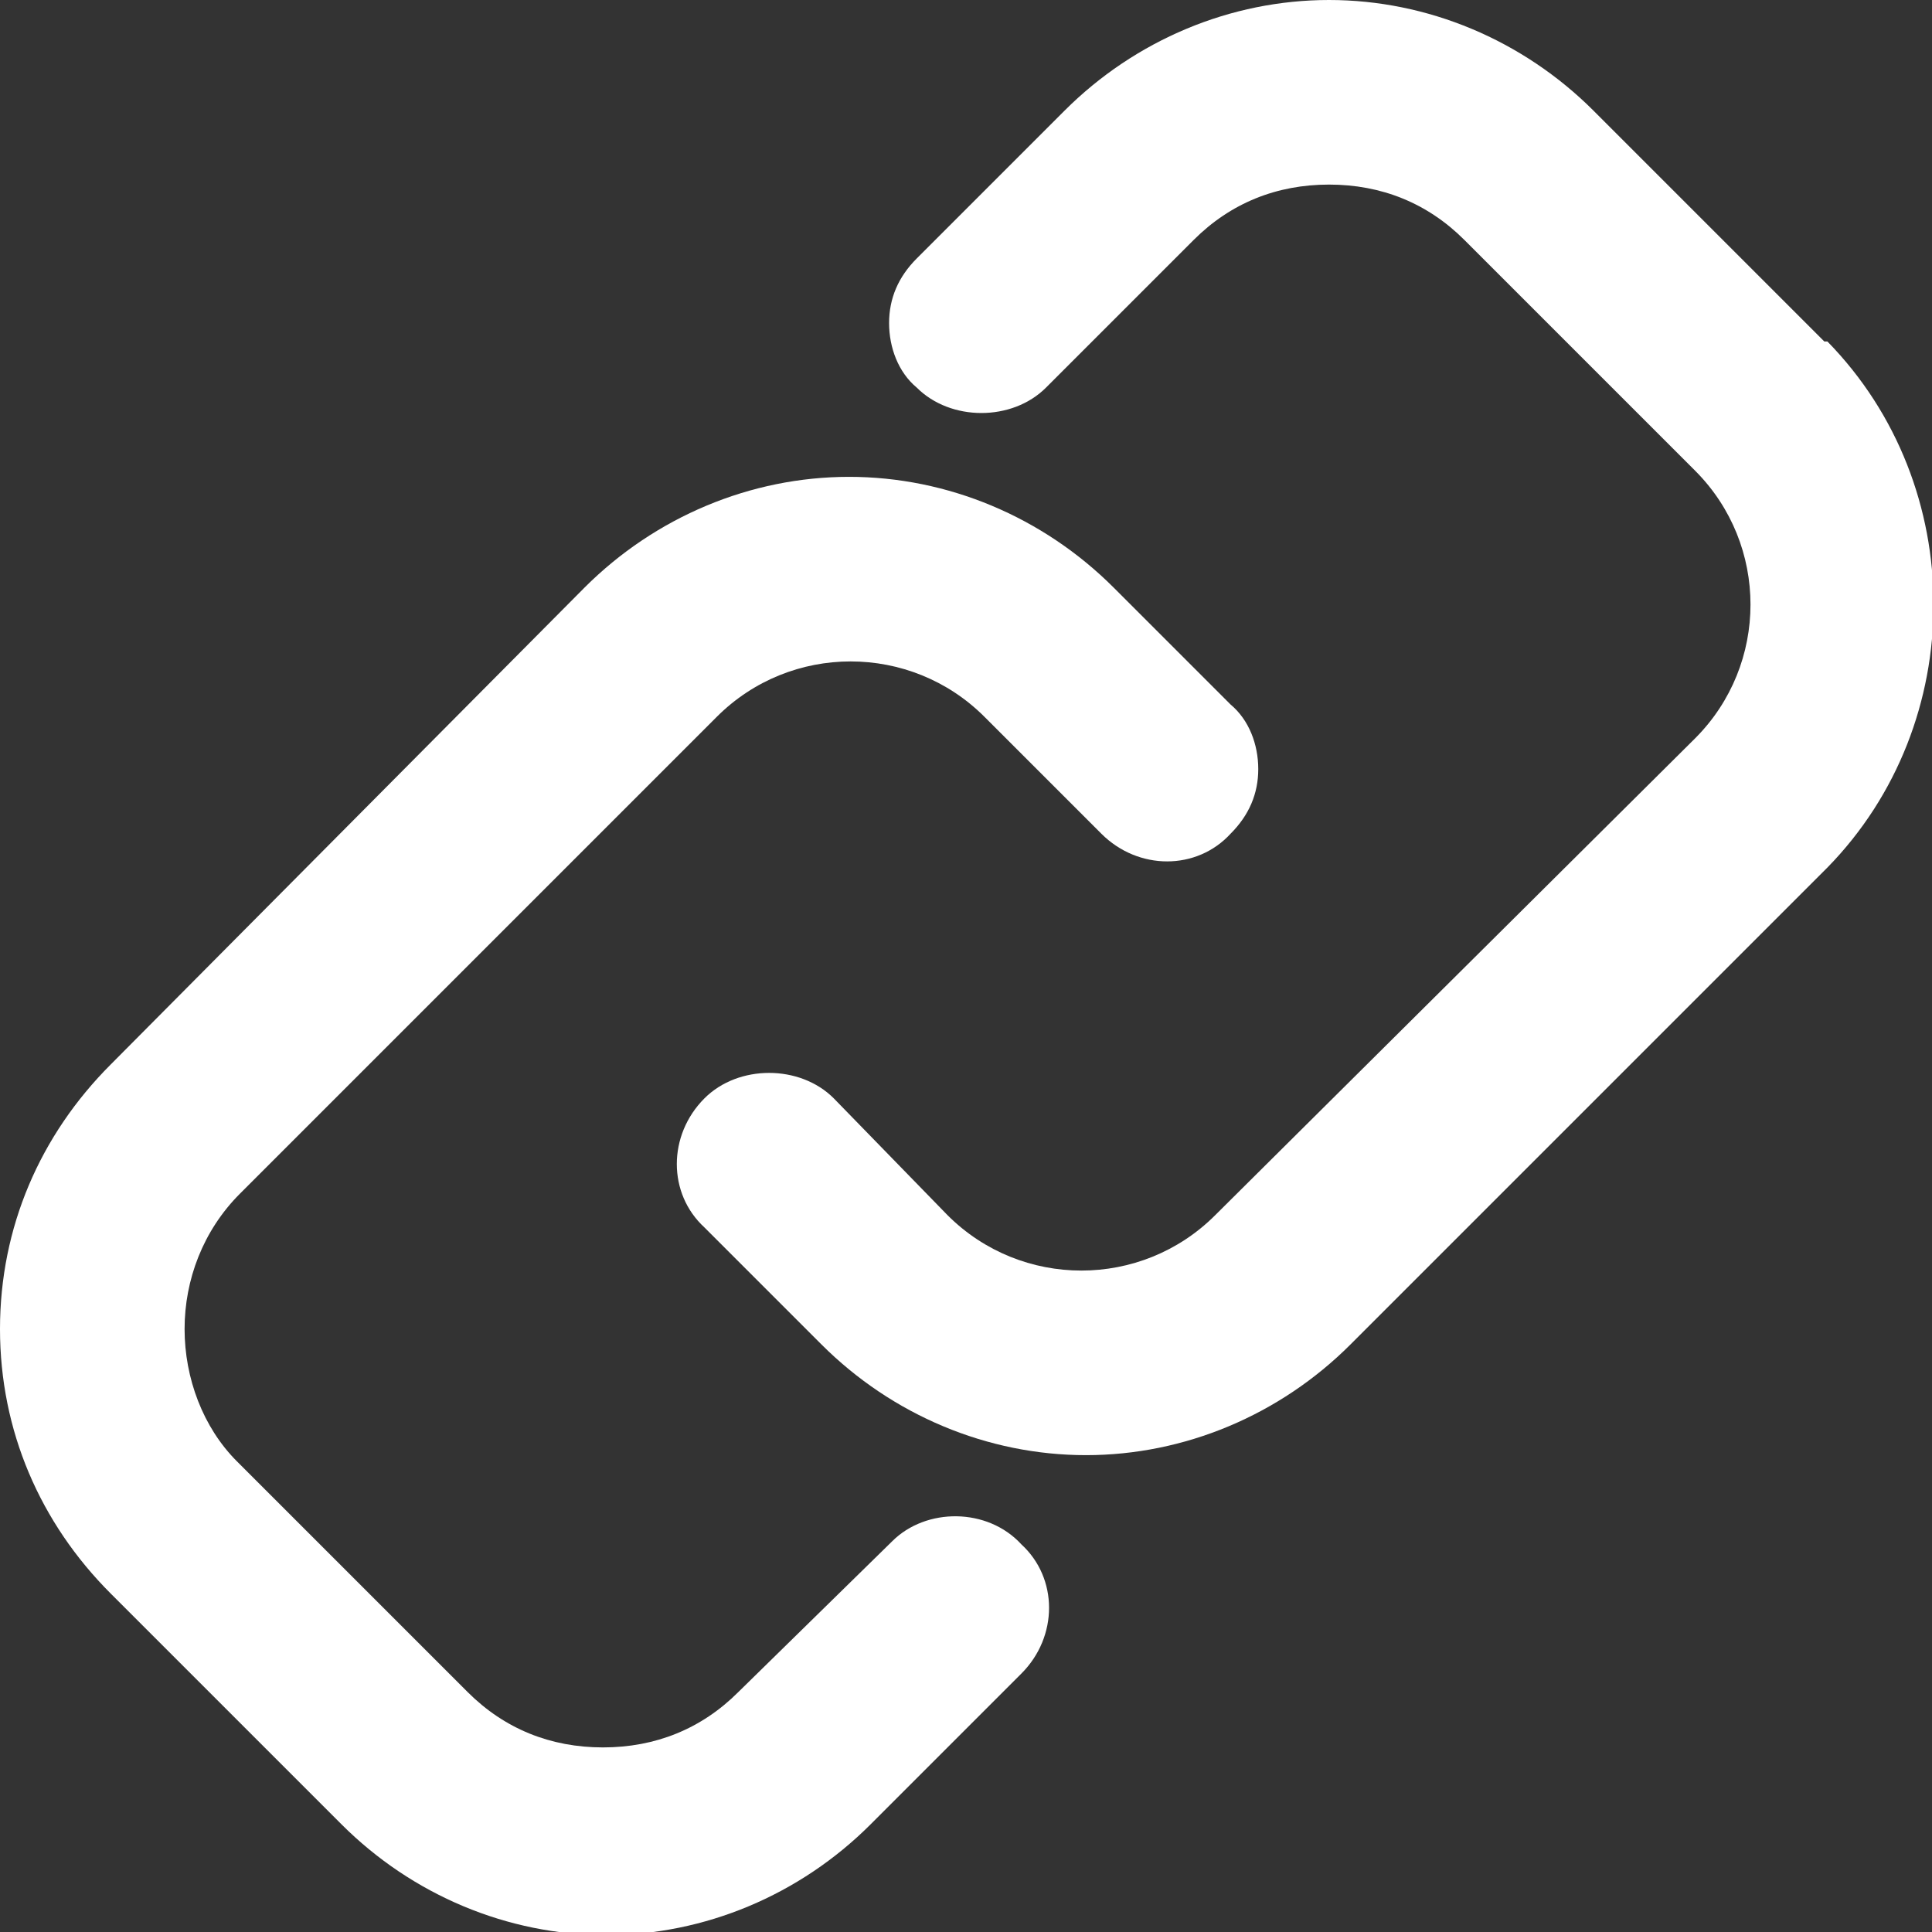
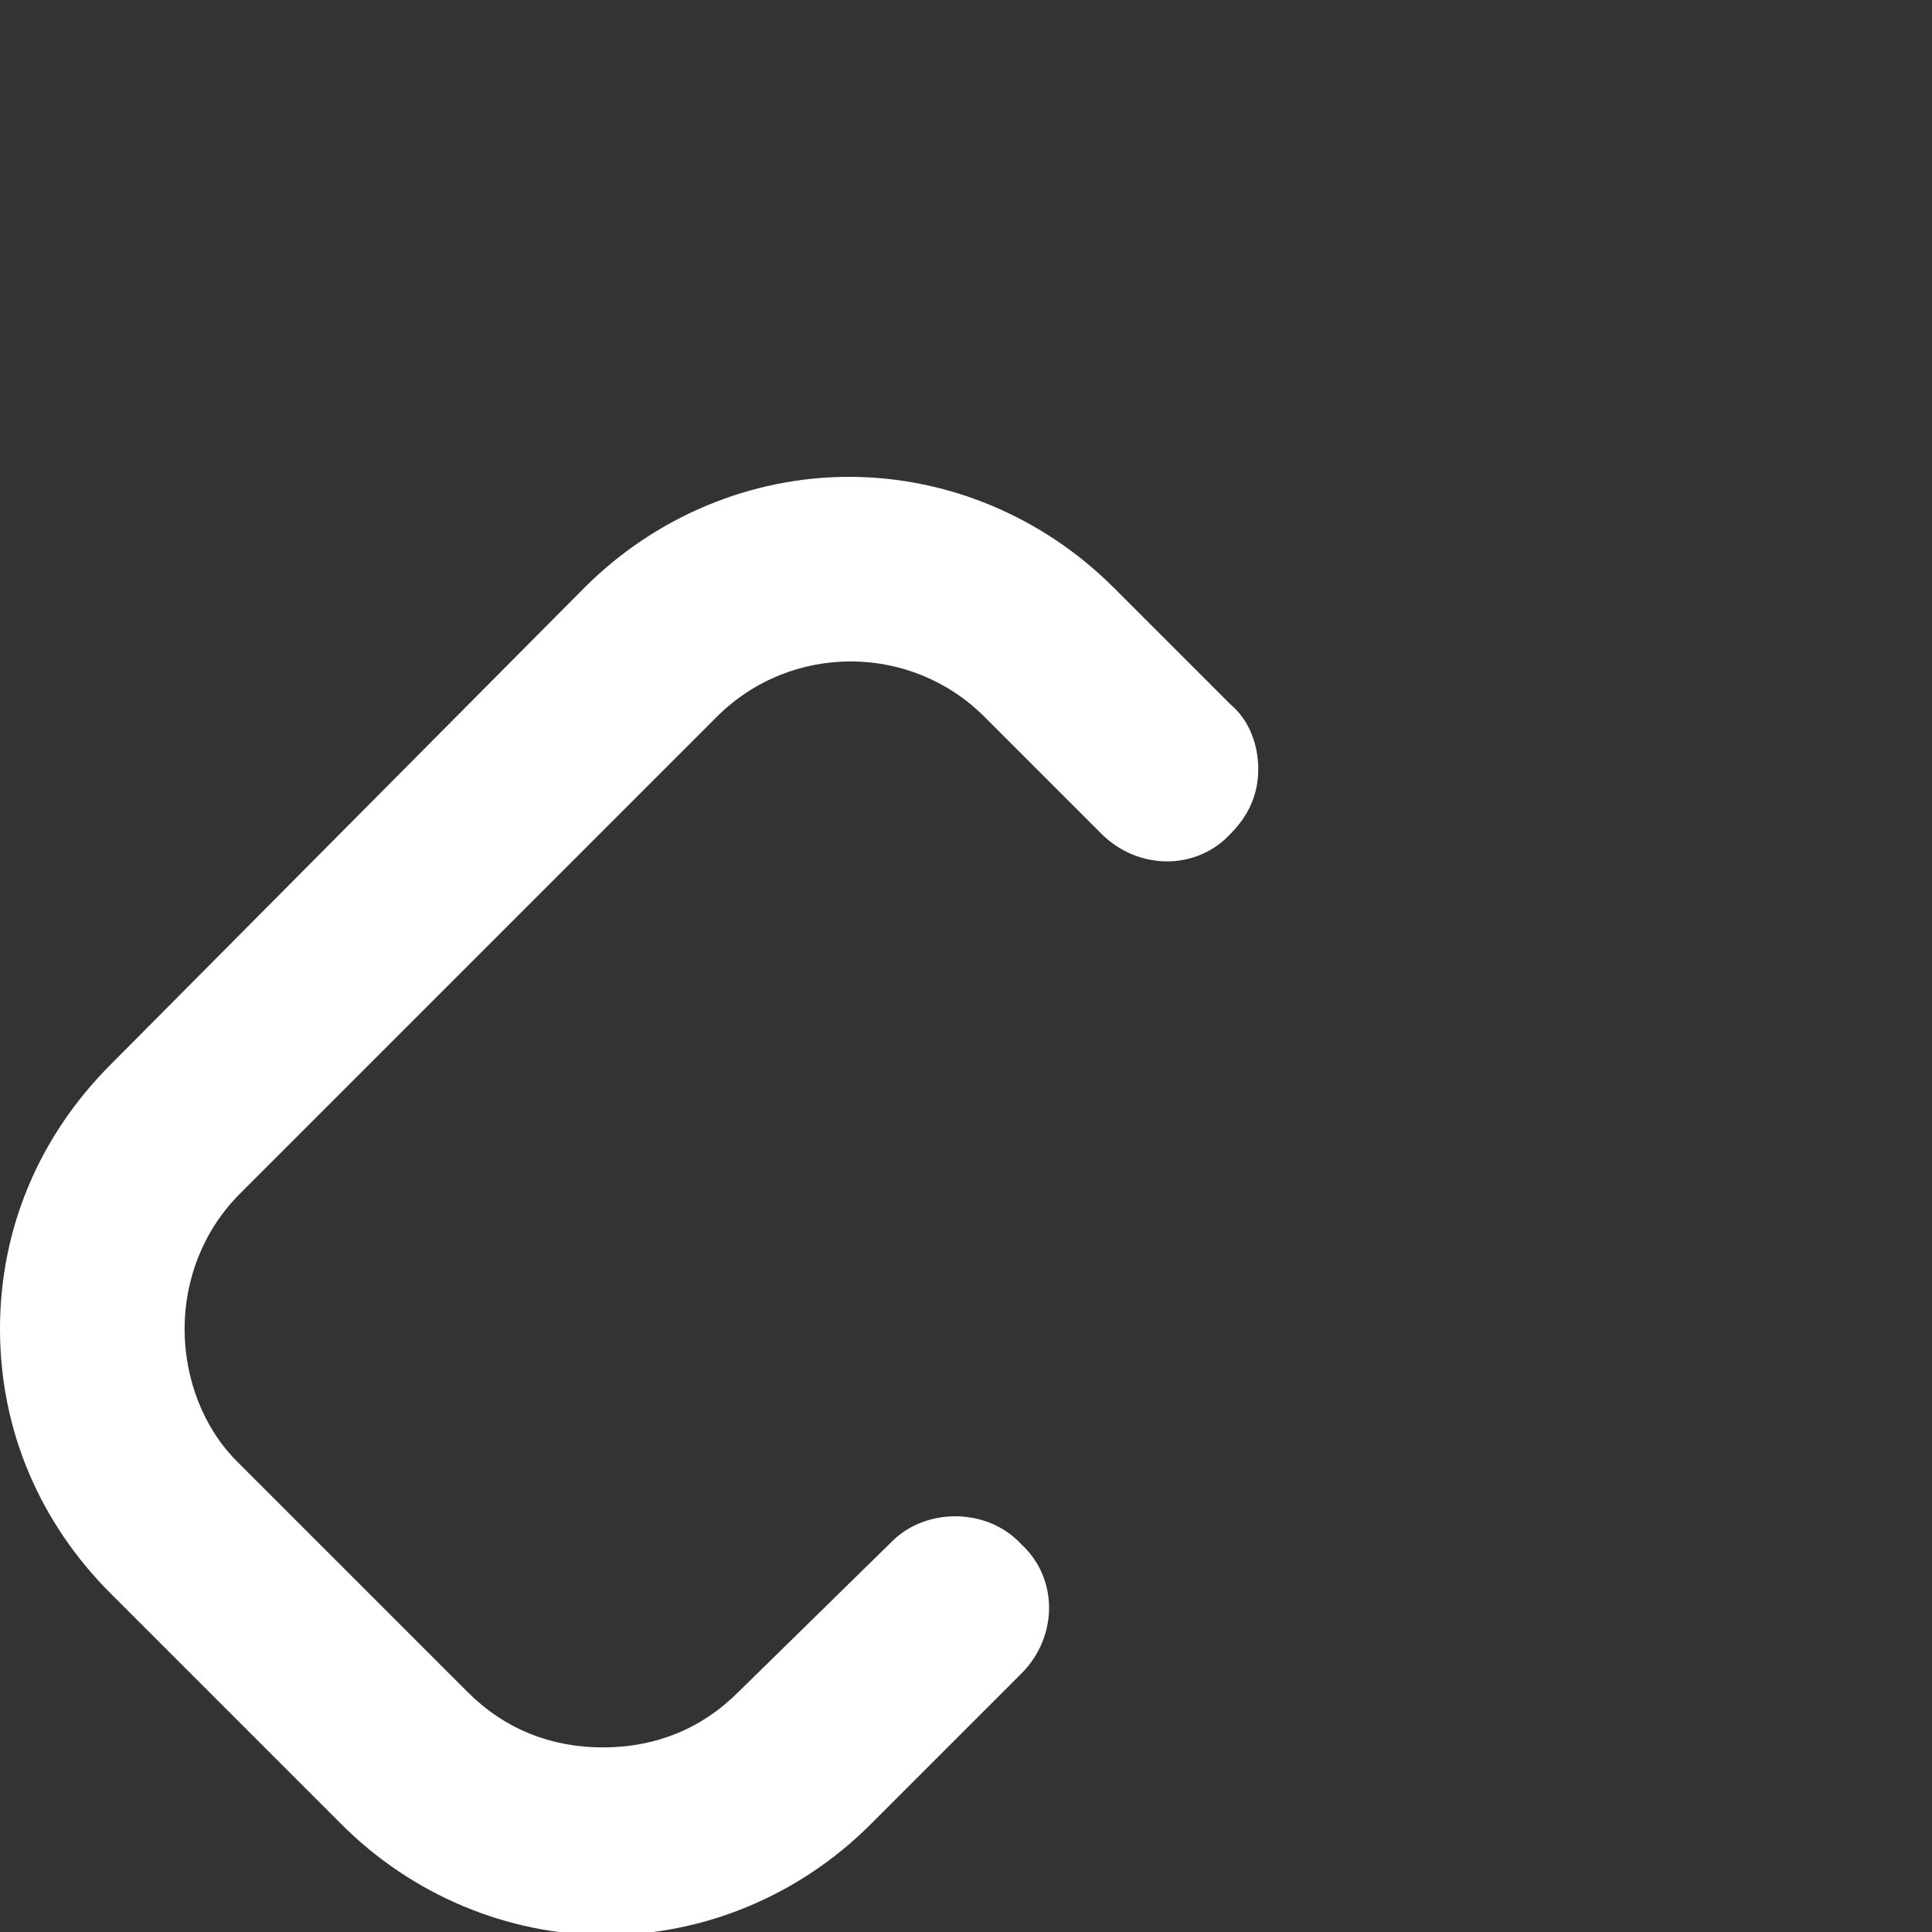
<svg xmlns="http://www.w3.org/2000/svg" version="1.1" viewBox="0 0 62.8 62.8">
  <rect x="0" y="0" width="62.8" height="62.8" fill="#333333" stroke="none" />
  <defs>
    <style>
      .cls-1 {
        fill: #fff;
      }
    </style>
  </defs>
  <g>
    <g id="Layer_1">
      <g>
        <path class="cls-1" d="M29,50.1l-5,4.9c-1.2,1.2-2.7,1.8-4.4,1.8s-3.2-.6-4.4-1.8l-7.5-7.5c-1.1-1.1-1.7-2.7-1.7-4.3s.6-3.2,1.8-4.4l15.5-15.5c2.4-2.4,6.3-2.4,8.7,0l3.8,3.8c1.2,1.2,3.1,1.2,4.2,0,.6-.6.9-1.3.9-2.1s-.3-1.6-.9-2.1l-3.8-3.8c-2.3-2.3-5.4-3.6-8.6-3.6s-6.3,1.3-8.6,3.6l-15.4,15.5c-2.3,2.3-3.6,5.3-3.6,8.6s1.3,6.3,3.6,8.6l7.5,7.5c2.3,2.3,5.4,3.6,8.6,3.6s6.3-1.3,8.6-3.6l4.9-4.9c1.2-1.2,1.2-3.1,0-4.2-1.1-1.2-3.1-1.2-4.2-.1Z" />
-         <path class="cls-1" d="M59.3,11.1l-7.5-7.5c-2.3-2.3-5.4-3.6-8.6-3.6s-6.3,1.3-8.6,3.6l-4.8,4.8c-.6.6-.9,1.3-.9,2.1s.3,1.6.9,2.1c1.1,1.1,3.1,1.1,4.2,0l4.8-4.8c1.2-1.2,2.7-1.8,4.4-1.8s3.2.6,4.4,1.8l7.5,7.5c2.4,2.4,2.4,6.3,0,8.7l-15.6,15.5c-2.4,2.4-6.3,2.4-8.7,0l-3.7-3.8c-1.1-1.1-3.1-1.1-4.2,0-1.2,1.2-1.2,3.1,0,4.2l3.8,3.8c2.3,2.3,5.4,3.6,8.6,3.6s6.3-1.3,8.6-3.6l15.5-15.5c4.6-4.7,4.6-12.4,0-17.1Z" />
      </g>
    </g>
  </g>
</svg>